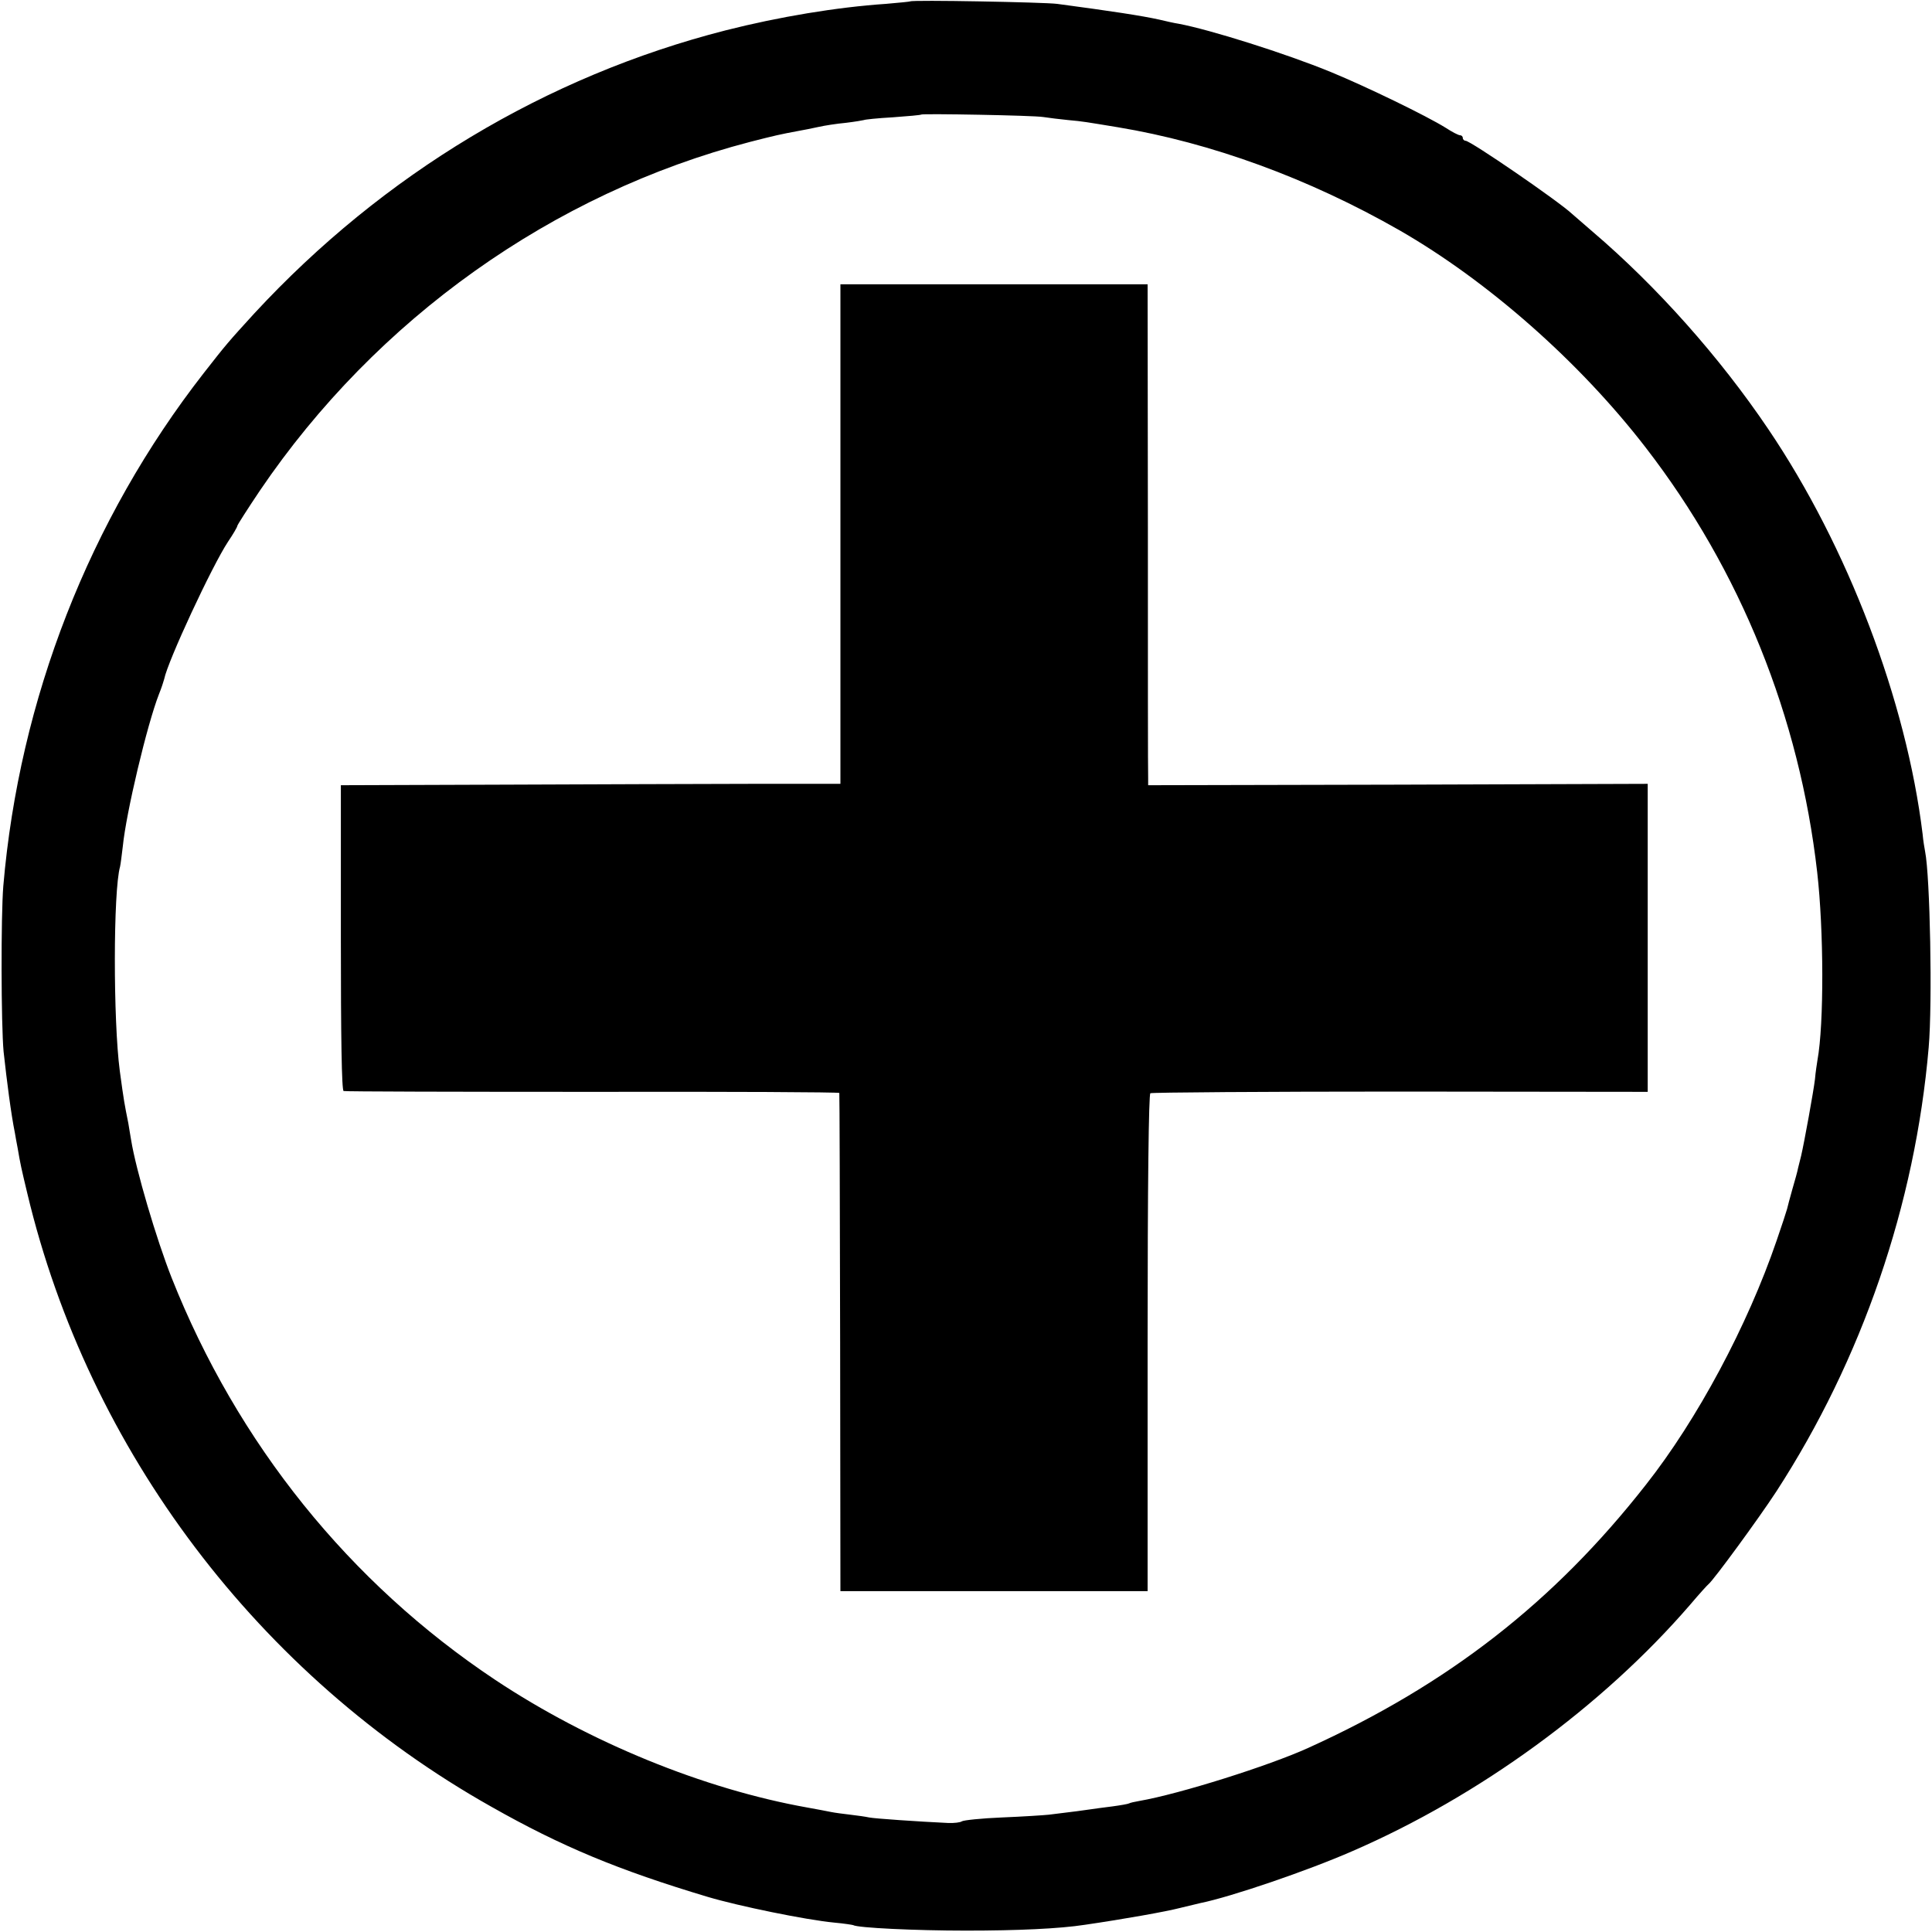
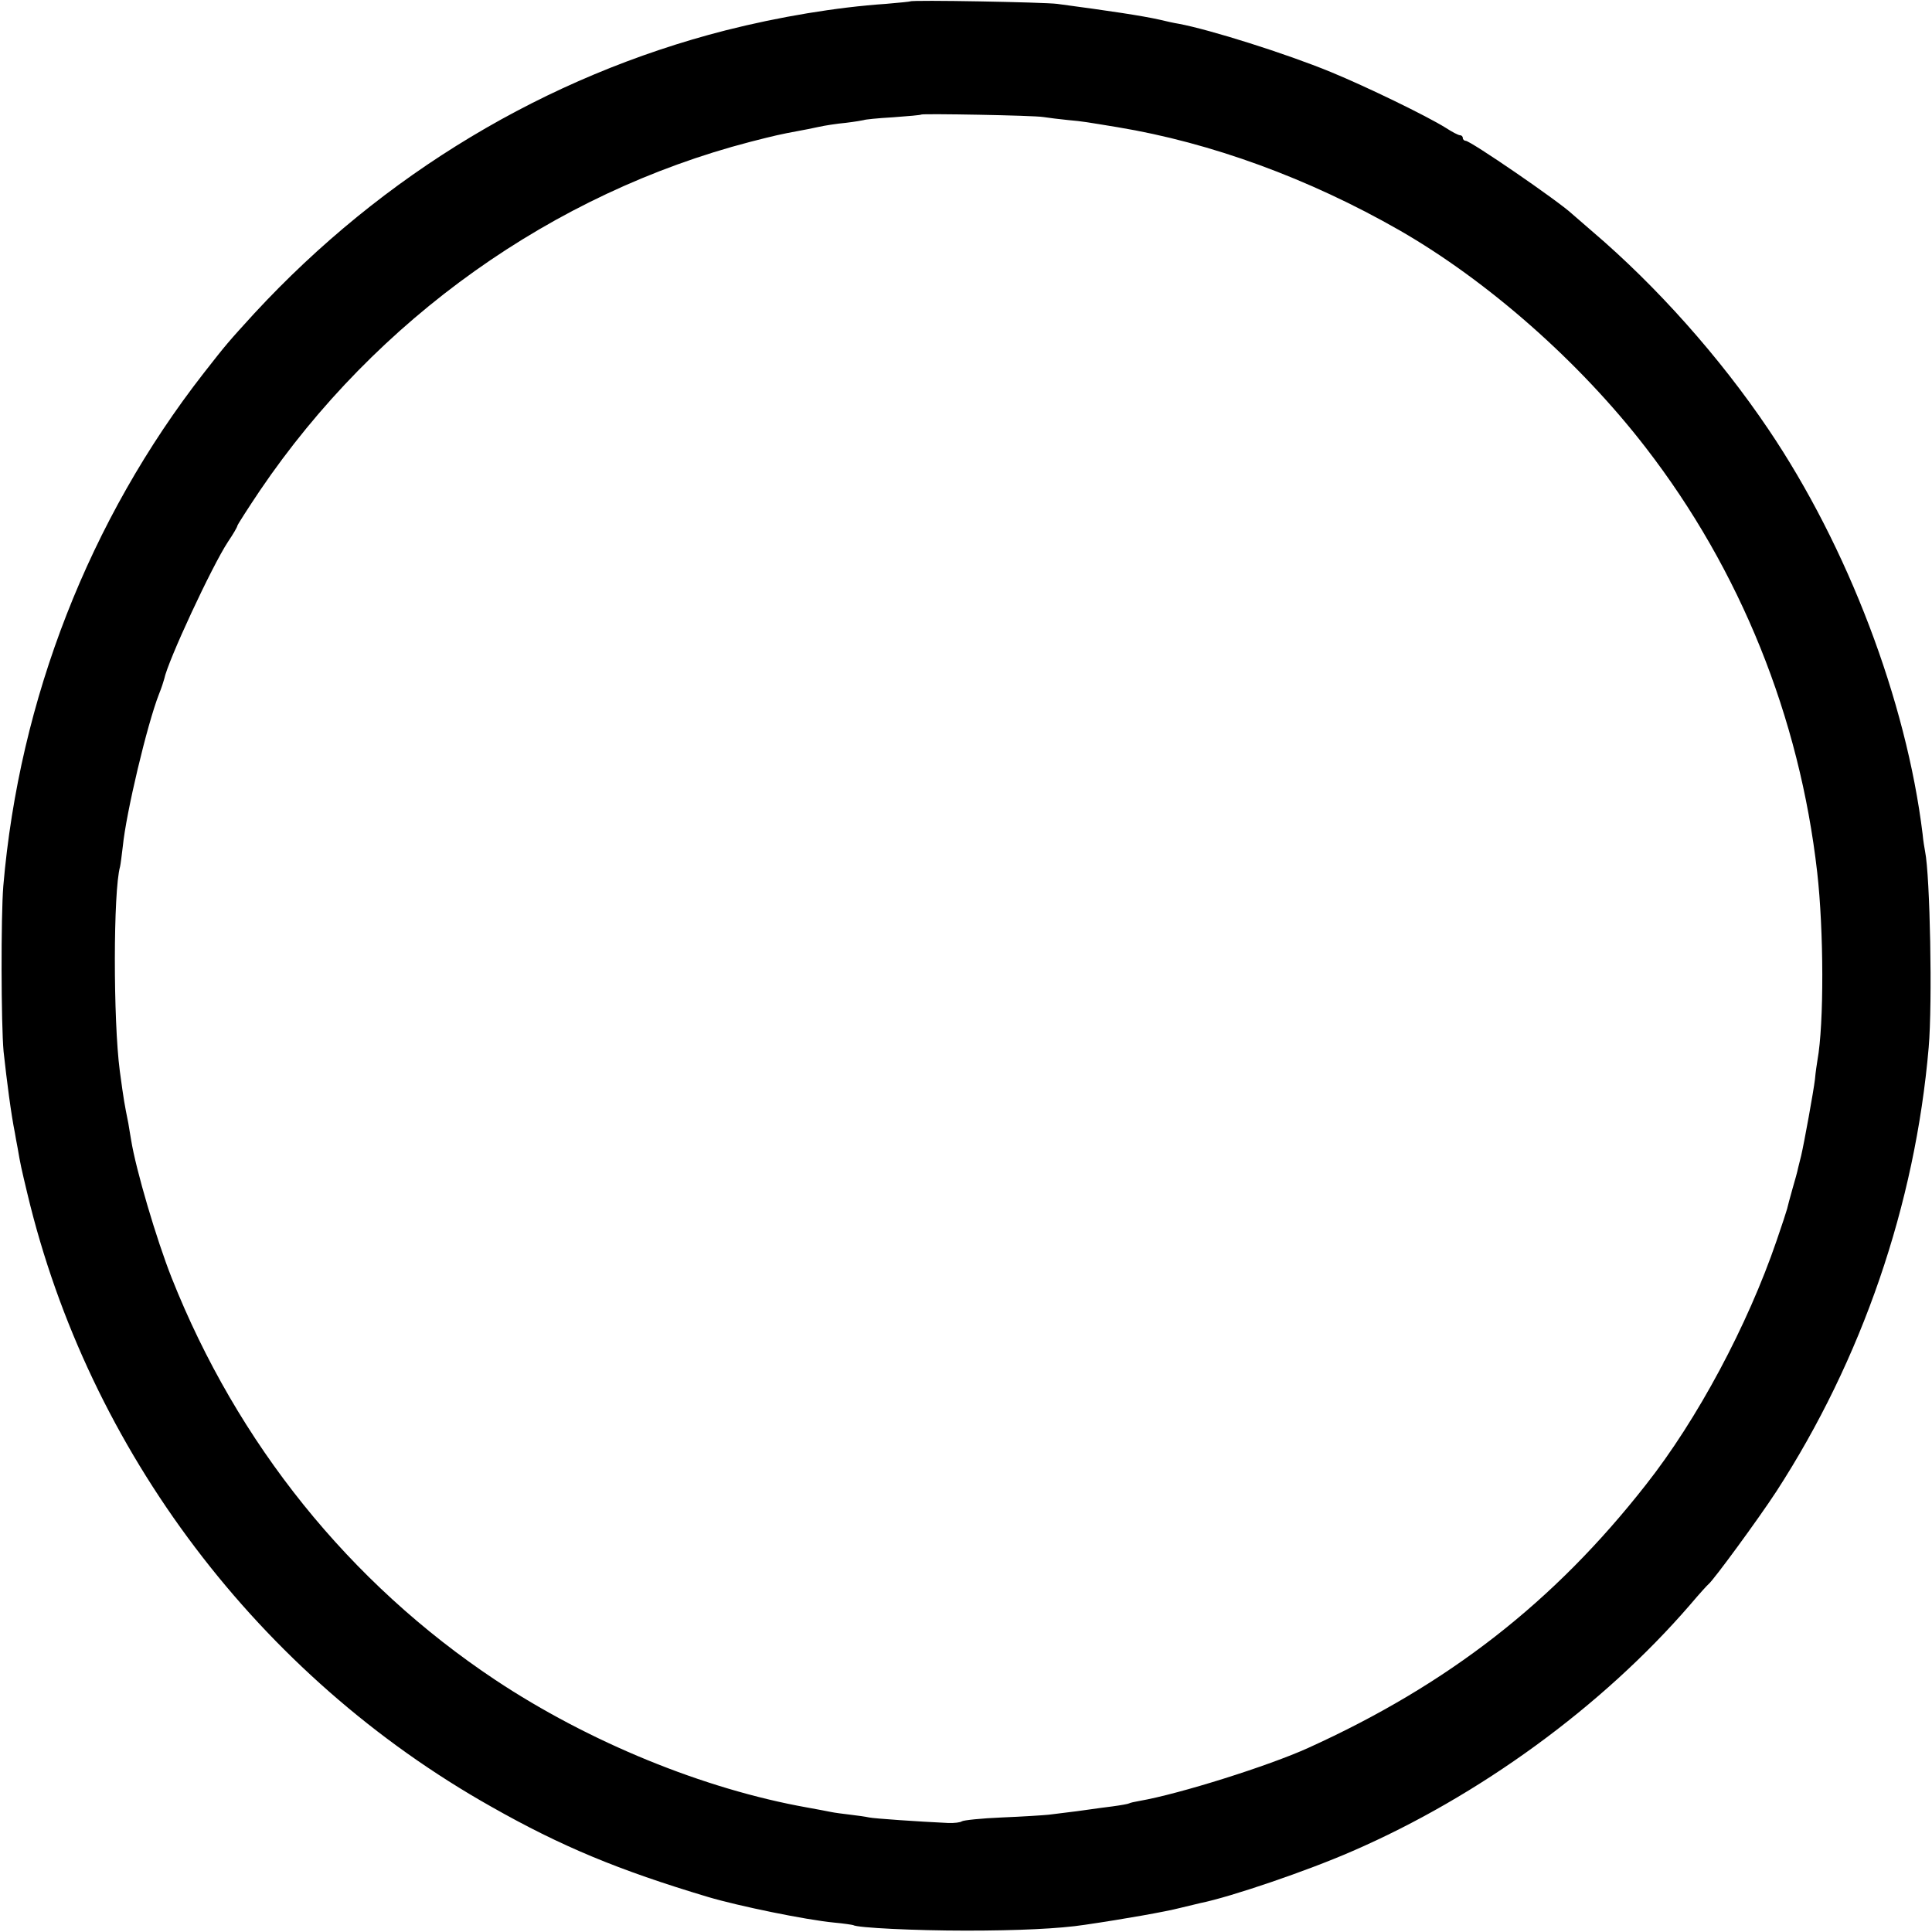
<svg xmlns="http://www.w3.org/2000/svg" version="1" width="933.333" height="933.333" viewBox="0 0 700 700">
  <path d="M329.8.5c-.1.1-4.1.5-8.8.9-17.8 1.2-38.8 4.7-58.1 9.6-65 16.6-124.1 52.1-170.8 102.6-9.4 10.3-10.1 11.1-18.3 21.6C32.4 188.3 7 253.3 1.2 321c-.9 11-.8 50.3.1 60 1.2 10.9 2.7 22.6 4.1 29.5.2 1.1.6 3.6 1 5.5 1 5.9 1.3 7.2 3.5 16.4C32.1 525.6 93.8 607.2 178 654.6c25.4 14.4 46.1 23 78.5 32.7 11.1 3.3 35.4 8.3 45.8 9.3 3.4.3 6.5.8 6.8.9 1.5 1 22.7 2 40.9 2 18.7 0 33.9-.7 43-2.1 14.4-2.1 29.5-4.8 34.5-6.1 3.3-.8 6.7-1.6 7.5-1.8 10.9-2.2 38.8-11.7 55-18.8 45.9-19.9 90.5-52.4 122.3-89.2 3.3-3.9 6.3-7.2 6.7-7.5 1.8-1.4 18.2-23.8 24.6-33.6 31-47.8 50.3-103.9 55.2-160.9 1.4-16.2.5-62.1-1.3-71-.2-1.1-.7-3.9-.9-6.3-5.9-48.3-27.1-104.1-55.9-146.7-17.6-26.1-40.4-51.7-63.6-71.5-3.5-3-6.9-6-7.5-6.5C564.7 72.9 532.8 51 531 51c-.5 0-1-.5-1-1 0-.6-.5-1-1-1-.6 0-2.9-1.2-5.2-2.7-6.9-4.3-28.5-14.8-41.6-20.2-16.3-6.7-43.9-15.4-55.2-17.5-1.4-.2-4.5-.9-7-1.5-6.3-1.4-17.5-3.1-37-5.7-4.7-.6-52.6-1.5-53.2-.9zM378 42.4c1.9.3 6 .8 9 1.1 5.6.5 6.4.7 18 2.6 33.8 5.6 69.1 18.5 102 37.3 32.2 18.5 65.4 47.8 89.3 78.8 34.3 44.4 55.7 97.6 62.1 153.8 2.4 21 2.5 55 .1 68.1-.2 1.3-.7 4.4-.9 6.9-.5 4.3-3.9 23-5 27.7-.3 1.3-.8 3.3-1.1 4.4-.2 1.2-1.2 4.7-2.1 7.8-.9 3.1-1.7 6.3-1.9 7.1-.2.8-1.9 6-3.8 11.5-10.5 30.7-28.7 64.8-47.4 88.5-33.3 42.5-71.6 72.3-122.3 95.3-14.3 6.5-46.7 16.7-61.1 19.2-1.8.3-3.5.7-3.8.9-.3.2-3.1.7-6.1 1.1-3 .4-6.4.8-7.5 1-1.9.3-7.1 1-15.5 2-1.9.2-9.6.7-17 1-7.4.3-13.9 1-14.5 1.4-.5.4-2.8.7-5 .6-10.7-.5-26.7-1.6-28.6-2-1.3-.3-4.3-.7-6.8-1-2.5-.3-5.7-.7-7.1-1-1.4-.3-5.2-1-8.5-1.6-37.6-6.7-79.1-23.7-113-46.2C126.6 573.5 86 523 62.2 463c-5.5-13.9-13-39.3-14.7-50-.3-1.9-.8-4.6-1-6-1.4-7-1.6-7.9-3.1-19-2.4-18.2-2.4-65.2.1-74 .2-.8.6-4.1 1-7.4 1.2-12.1 8.8-44.1 13.1-55.1.9-2.2 1.7-4.7 1.9-5.5 1.3-6.5 17.3-40.9 23.1-49.7 1.9-2.8 3.4-5.4 3.4-5.8 0-.3 3.7-6.1 8.2-12.8C136.4 115.5 200.3 70 271.8 51.4c9-2.3 10.7-2.7 17.7-4 1.7-.3 4.8-.9 7-1.4 2.2-.5 6.7-1.2 10-1.5 3.3-.4 6.2-.9 6.5-1 .3-.2 5.1-.7 10.5-1 5.5-.4 10.1-.8 10.3-1 .5-.4 40.7.3 44.2.9z" />
-   <path d="M304.5 193.5V284h-32c-17.6 0-58.3.2-90.5.3l-58.5.2v55.2c0 36.2.3 55.4 1 55.6.5.2 41.2.3 90.3.3 49-.1 89.3.1 89.3.4.1.3.2 41 .3 90.5l.1 90H415.8v-89.9c0-57.9.4-90.1 1-90.5.6-.3 41.3-.6 90.6-.6l89.6.1V284l-90.5.3-90.5.2V282c-.1-1.4-.1-42.2-.1-90.8l-.1-88.2H304.5v90.5z" />
</svg>